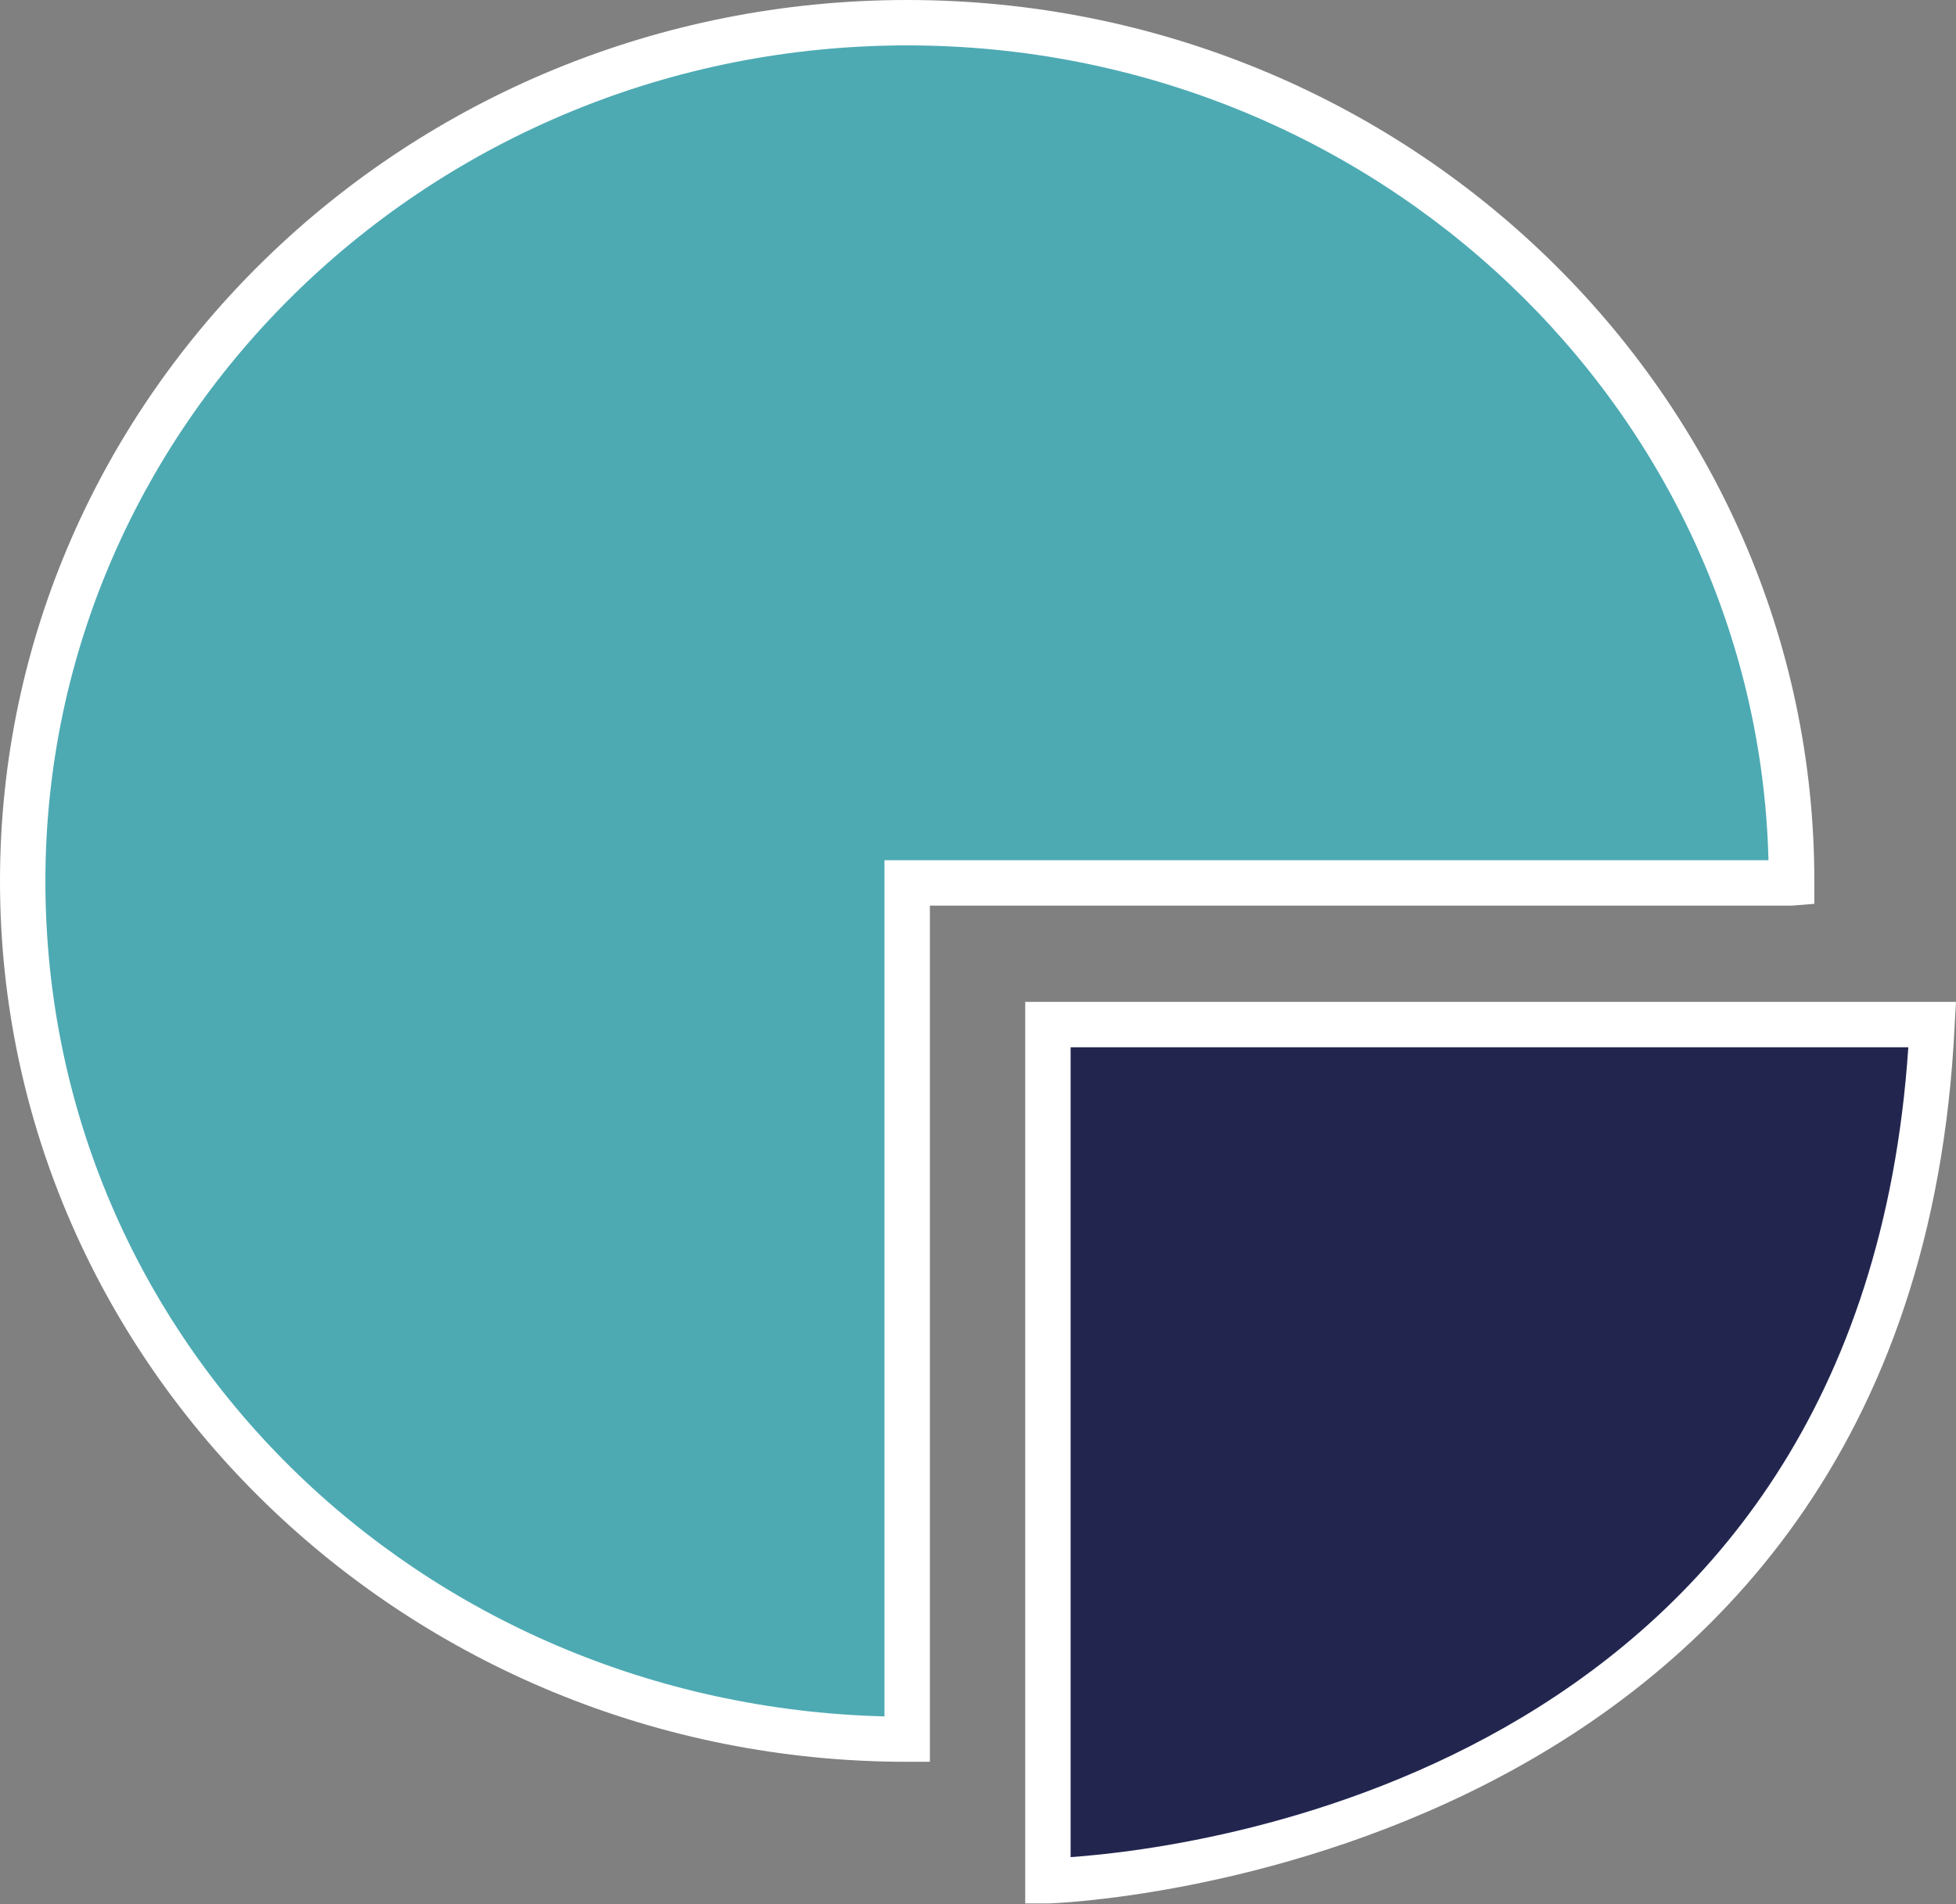
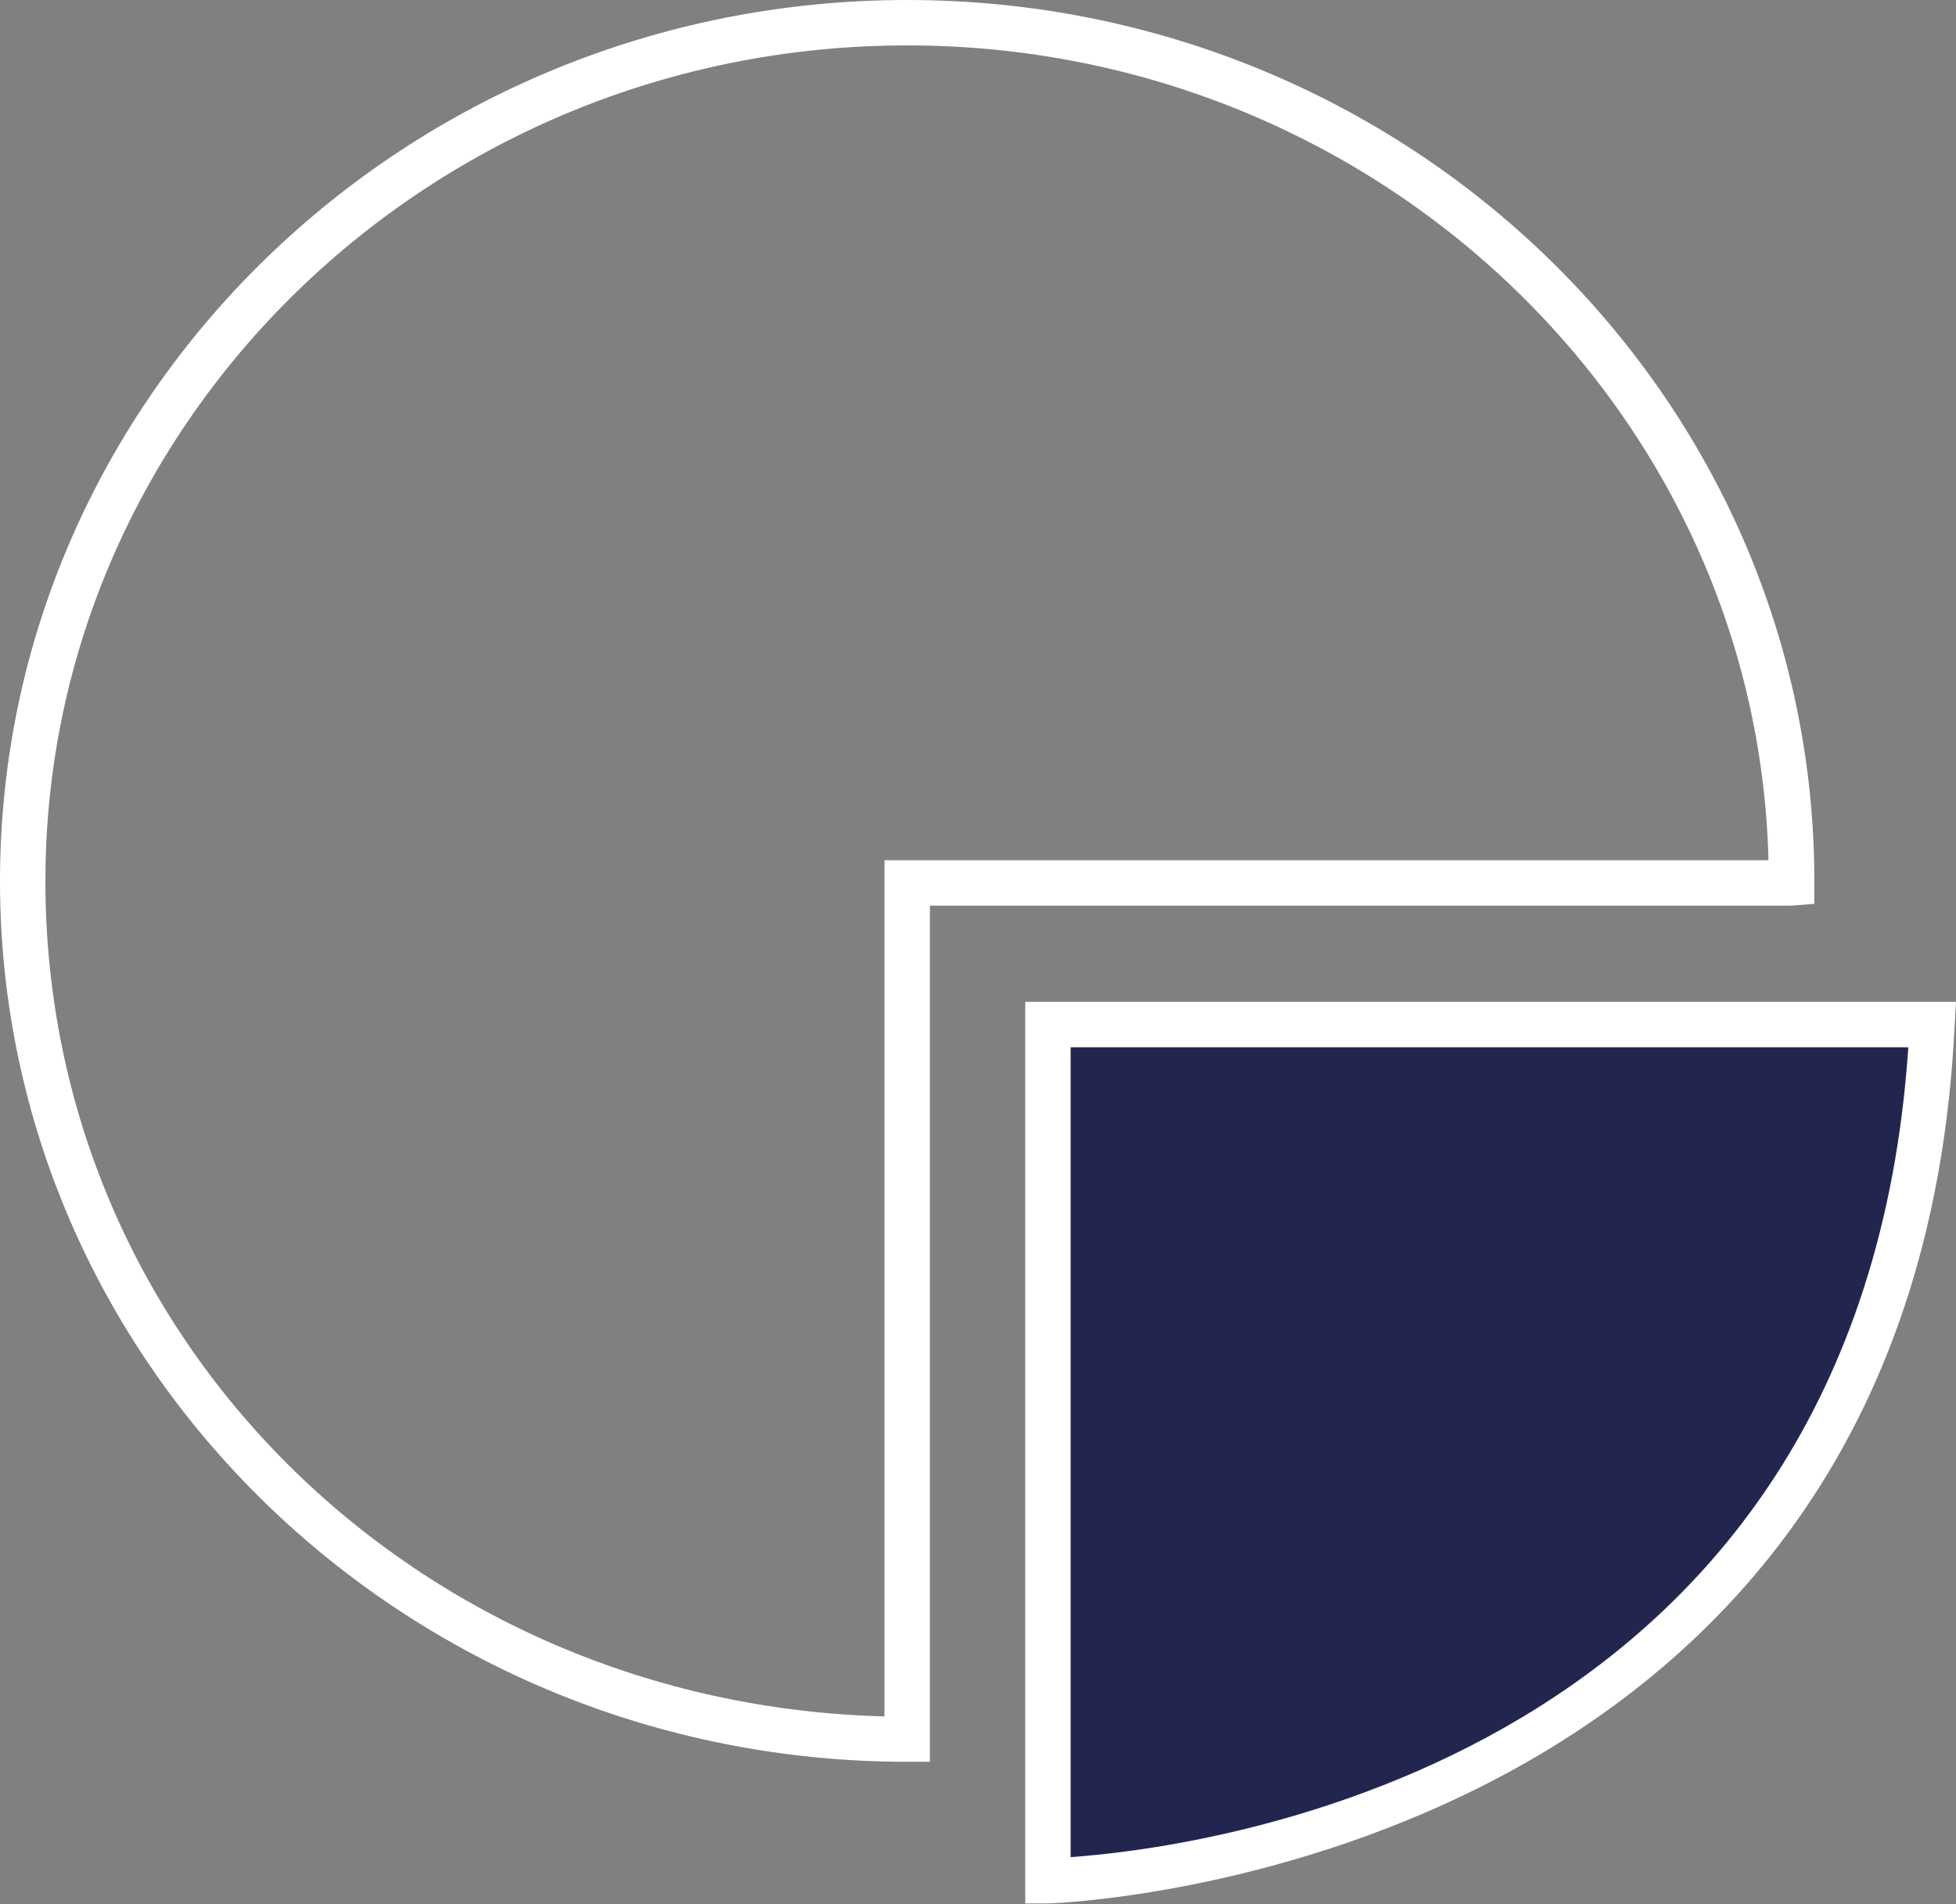
<svg xmlns="http://www.w3.org/2000/svg" id="Layer_1" viewBox="0 0 43.08 41.95">
  <rect x="0" y="0" width="43.08" height="41.95" fill="#808080" stroke="none" />
  <defs>
    <style>.cls-1{fill:#4daab3;}.cls-2{fill:#fff;}.cls-3{fill:#22264f;}</style>
  </defs>
-   <path class="cls-1" d="M39.45,19.45s0-.03,0-.04C39.45,8.96,30.73.5,19.98.5S.5,8.96.5,19.41s8.72,18.91,19.48,18.91v-18.87h19.48Z" />
  <path class="cls-2" d="M20.48,38.81h-.5C8.96,38.81,0,30.11,0,19.41S8.96,0,19.98,0s19.98,8.71,19.98,19.41v.5l-.5.04h-18.98v18.87ZM19.98,1C9.51,1,1,9.26,1,19.41s8.24,18.14,18.48,18.4v-18.86h19.47c-.25-9.94-8.67-17.95-18.97-17.95Z" />
  <path class="cls-3" d="M42.56,22.57h-19.48v18.87s18.6-.44,19.48-18.87" />
  <path class="cls-2" d="M22.58,41.95v-19.88h20.5l-.03.52c-.89,18.67-19.77,19.34-19.96,19.34h-.51ZM23.58,23.07v17.84c2.98-.21,17.39-2.06,18.45-17.84h-18.45Z" />
</svg>